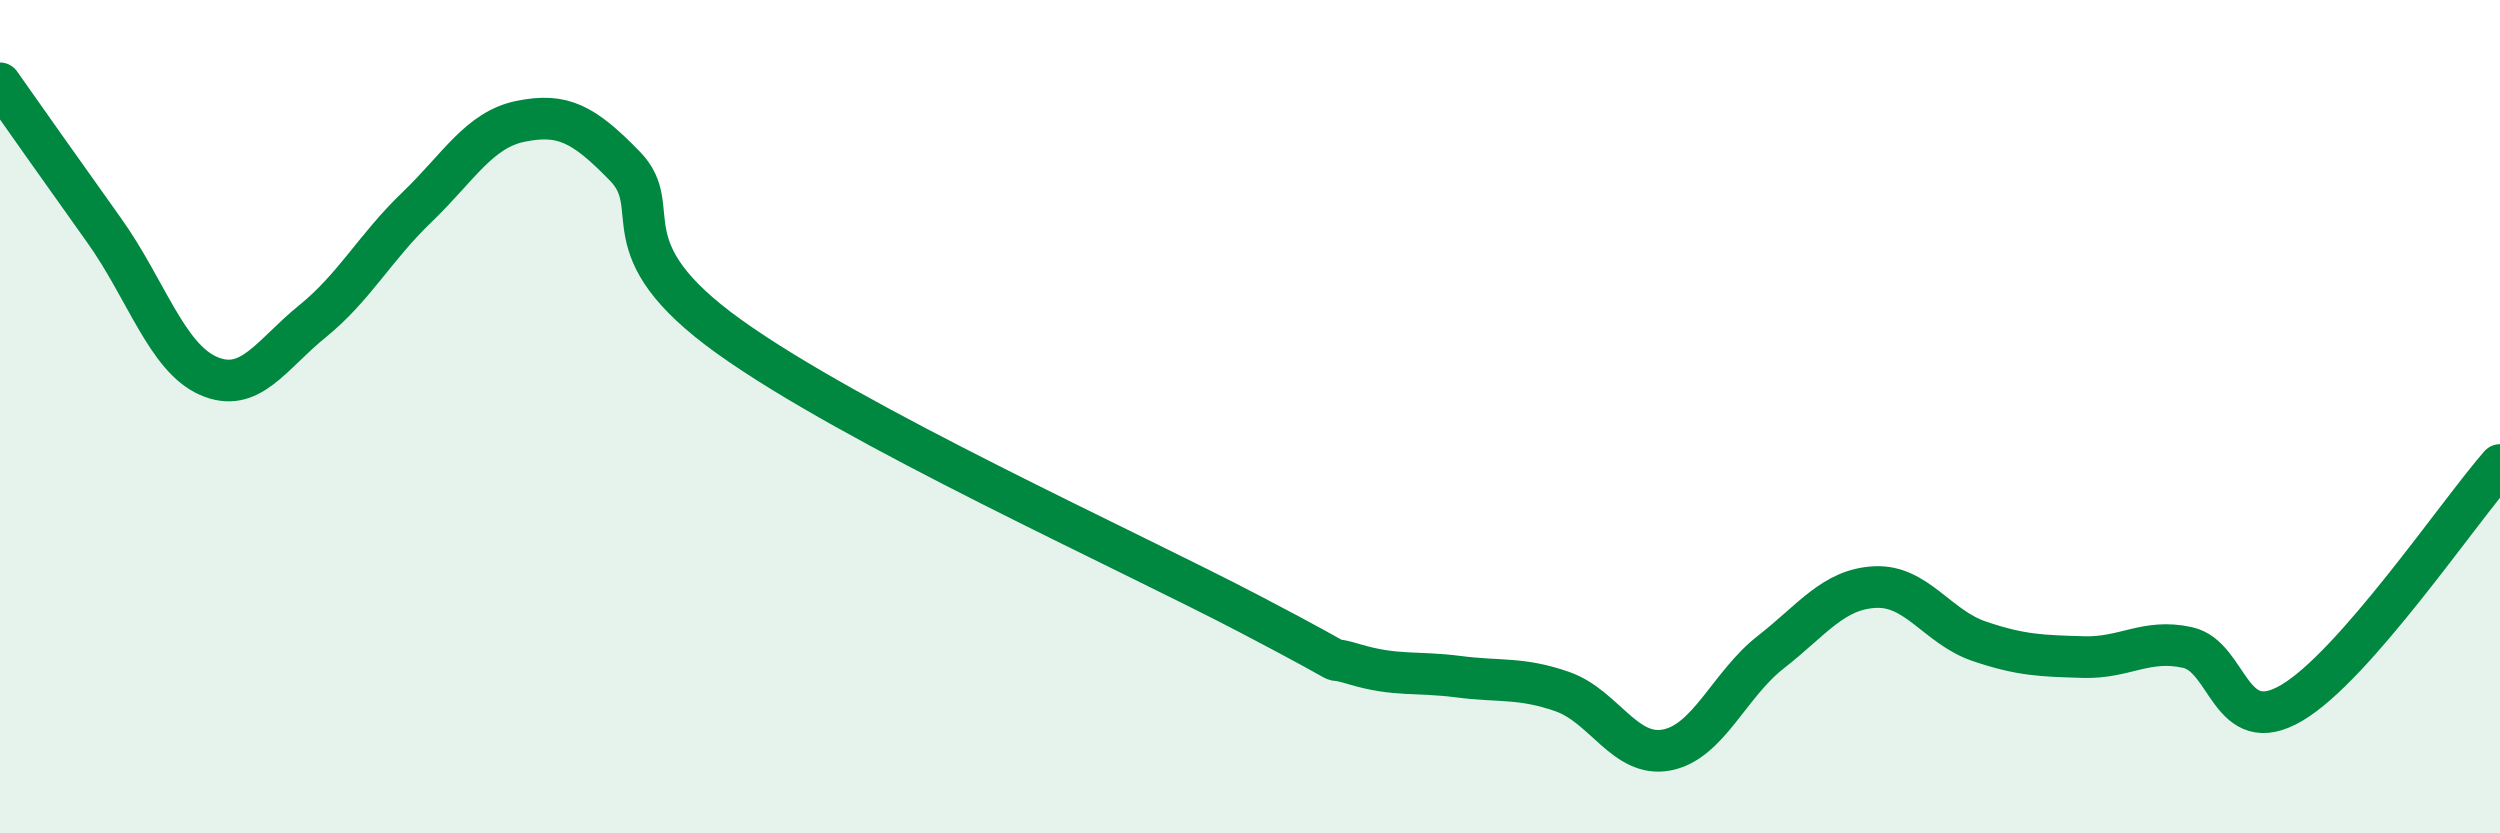
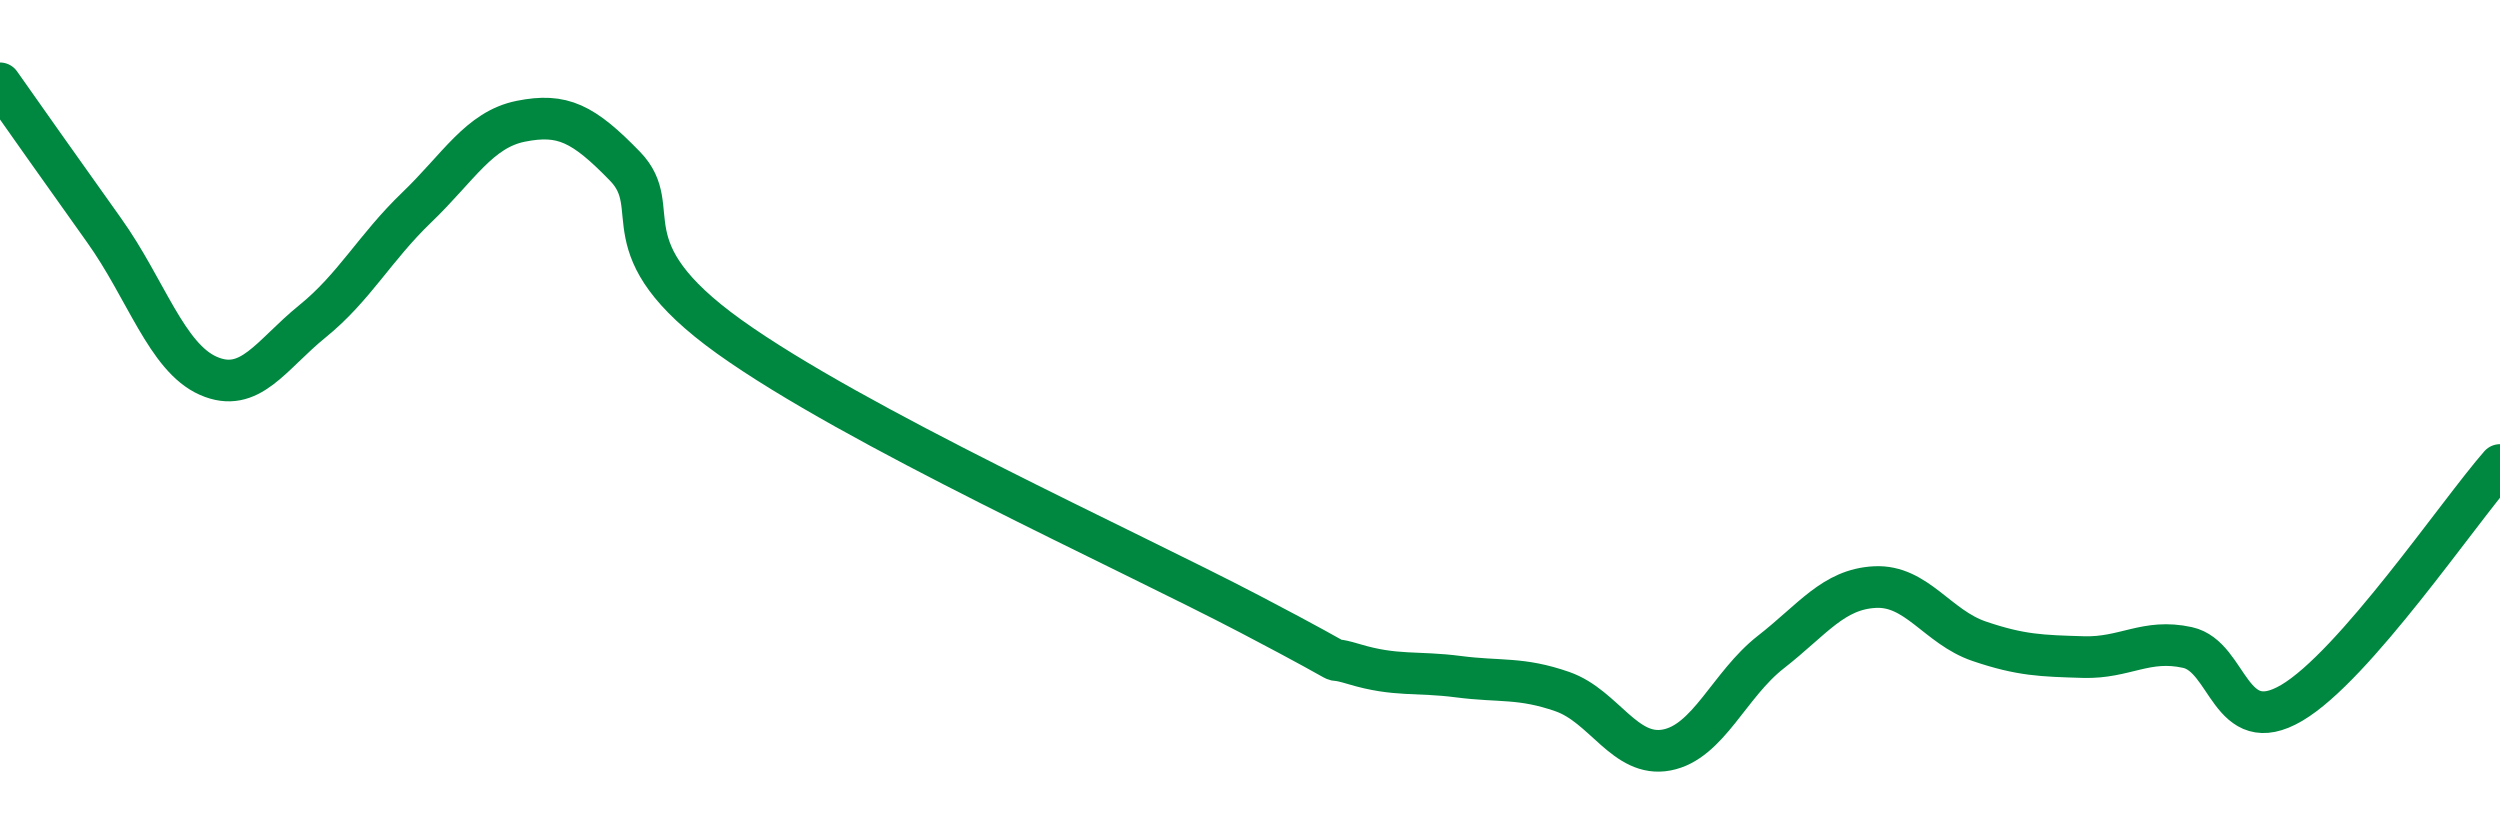
<svg xmlns="http://www.w3.org/2000/svg" width="60" height="20" viewBox="0 0 60 20">
-   <path d="M 0,2 C 0.5,2.71 1.5,4.13 2.5,5.53 C 3.5,6.93 4,8.58 5,9.02 C 6,9.46 6.5,8.52 7.5,7.71 C 8.5,6.9 9,5.94 10,4.98 C 11,4.02 11.5,3.11 12.5,2.91 C 13.5,2.71 14,2.96 15,3.99 C 16,5.02 14.5,5.93 17.5,8.08 C 20.5,10.23 27,13.17 30,14.74 C 33,16.31 31.5,15.64 32.5,15.94 C 33.5,16.24 34,16.11 35,16.24 C 36,16.37 36.5,16.25 37.5,16.6 C 38.5,16.95 39,18.19 40,18 C 41,17.81 41.5,16.43 42.5,15.65 C 43.5,14.87 44,14.14 45,14.09 C 46,14.04 46.5,15.05 47.5,15.39 C 48.5,15.73 49,15.74 50,15.77 C 51,15.8 51.5,15.32 52.5,15.54 C 53.5,15.76 53.5,17.75 55,16.87 C 56.5,15.99 59,12.3 60,11.16L60 20L0 20Z" fill="#008740" opacity="0.1" stroke-linecap="round" stroke-linejoin="round" />
  <path d="M 0,2 C 0.5,2.71 1.5,4.13 2.5,5.53 C 3.5,6.93 4,8.58 5,9.02 C 6,9.46 6.5,8.52 7.5,7.71 C 8.5,6.9 9,5.94 10,4.98 C 11,4.02 11.5,3.11 12.5,2.91 C 13.5,2.71 14,2.96 15,3.99 C 16,5.02 14.5,5.93 17.5,8.08 C 20.5,10.23 27,13.17 30,14.74 C 33,16.31 31.5,15.64 32.5,15.94 C 33.5,16.24 34,16.11 35,16.24 C 36,16.37 36.5,16.25 37.5,16.6 C 38.5,16.95 39,18.19 40,18 C 41,17.81 41.5,16.43 42.5,15.65 C 43.5,14.87 44,14.14 45,14.09 C 46,14.04 46.5,15.05 47.5,15.39 C 48.5,15.73 49,15.74 50,15.77 C 51,15.8 51.5,15.32 52.5,15.54 C 53.5,15.76 53.5,17.75 55,16.87 C 56.5,15.99 59,12.3 60,11.16" stroke="#008740" stroke-width="1" fill="none" stroke-linecap="round" stroke-linejoin="round" />
</svg>